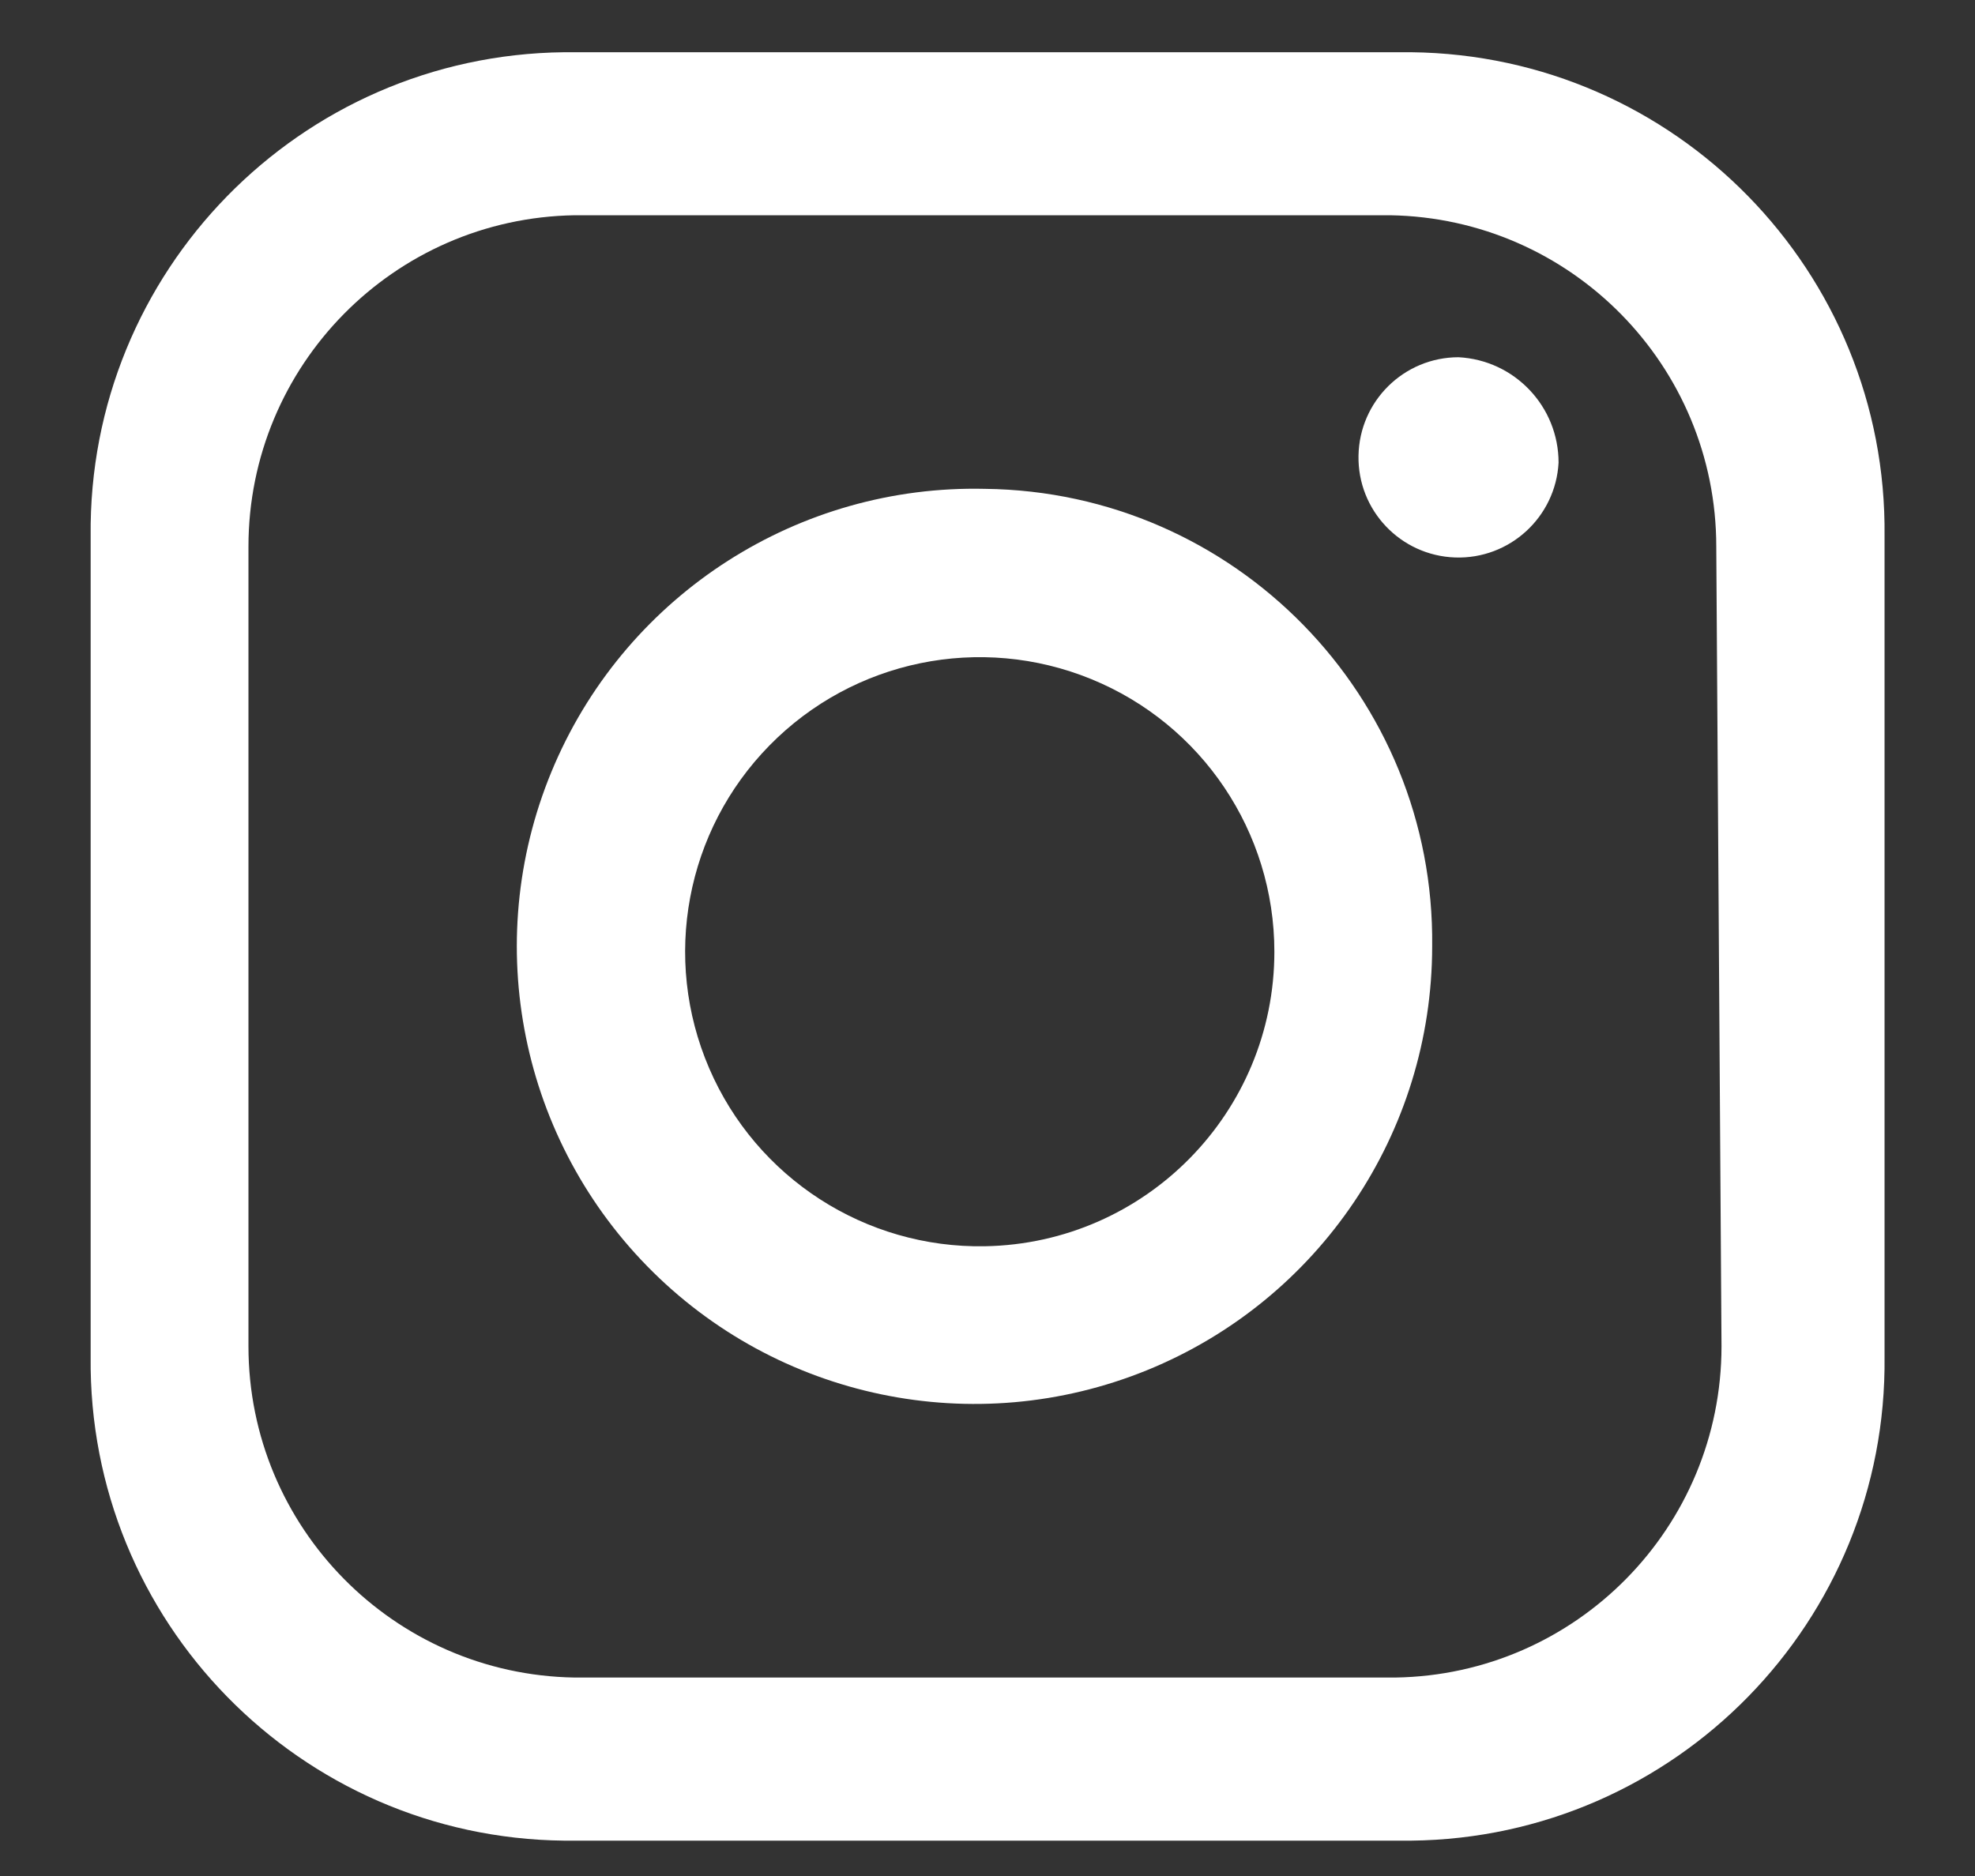
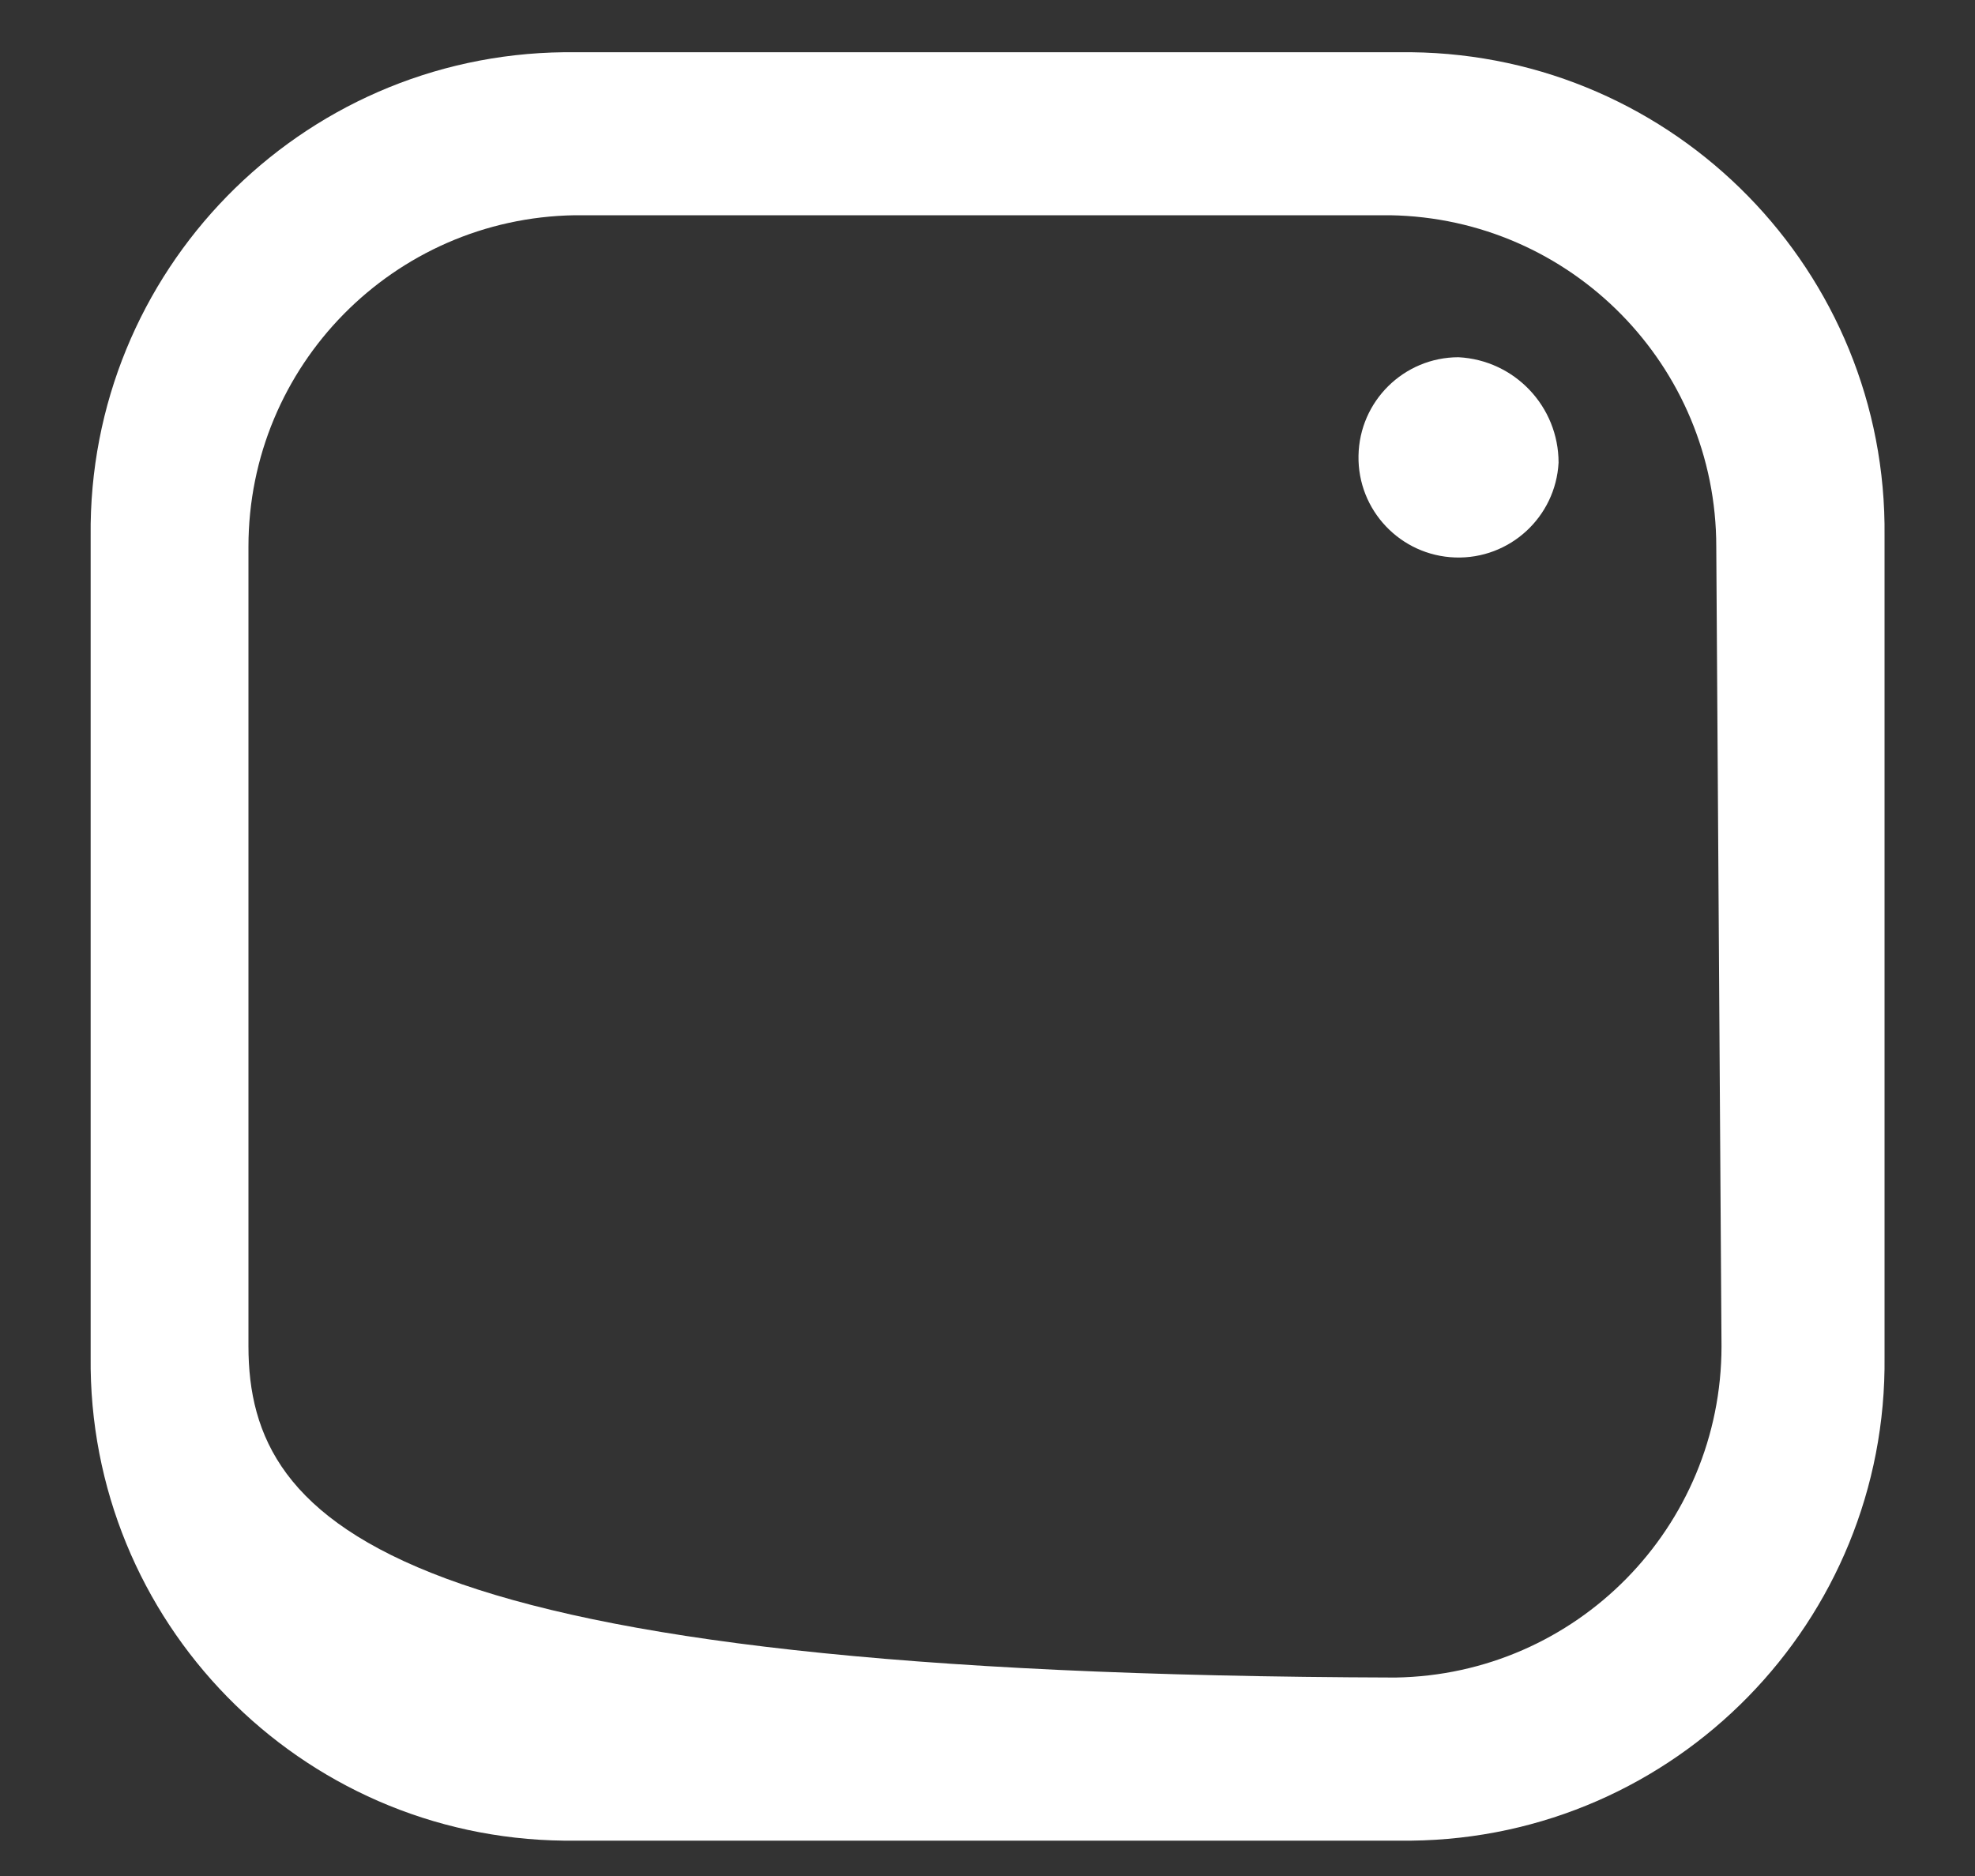
<svg xmlns="http://www.w3.org/2000/svg" width="20px" height="19px" viewBox="0 0 20 19" version="1.1">
  <rect x="0" y="0" width="20" height="19" fill="#333333" stroke="none" />
  <title>Group</title>
  <desc>Created with Sketch.</desc>
  <g id="null" stroke="none" stroke-width="1" fill="none" fill-rule="evenodd">
    <g id="1" transform="translate(-1233, -635)" fill="#FFFFFF">
      <g id="Group-1491" transform="translate(1119.274, 624.608)">
        <g id="Artwork-2">
          <g id="Group-20">
            <g id="Group" transform="translate(114.644, 10.921)">
-               <path d="M16.515,13.105 C16.515,14.939 15.044,16.433 13.212,16.461 C13.212,16.461 4.901,16.461 4.901,16.461 C3.069,16.432 1.598,14.938 1.598,13.105 C1.598,13.105 1.598,5.008 1.598,5.008 C1.598,3.174 3.069,1.68 4.902,1.651 C4.902,1.651 13.159,1.651 13.159,1.651 C14.992,1.681 16.462,3.175 16.462,5.008 C16.462,5.008 16.515,13.105 16.515,13.105 Z M13.319,-3.34487993e-12 C7.636,-3.34487993e-12 4.795,-3.34487993e-12 4.795,-3.34487993e-12 C2.117,0.029 -0.029,2.224 0,4.901 C0,4.901 0,13.212 0,13.212 C-0.029,15.889 2.117,18.084 4.795,18.113 C4.795,18.113 13.372,18.113 13.372,18.113 C16.049,18.084 18.196,15.889 18.166,13.212 C18.166,13.212 18.166,4.901 18.166,4.901 C18.196,2.224 16.049,0.029 13.372,-3.34487993e-12" id="Path-628" />
-               <path d="M9.057,12.093 C7.846,12.115 6.741,11.402 6.263,10.289 C5.784,9.176 6.026,7.884 6.875,7.02 C7.724,6.155 9.011,5.89 10.133,6.349 C11.254,6.807 11.987,7.898 11.987,9.11 C11.987,10.737 10.683,12.064 9.056,12.093 M9.057,4.422 C7.173,4.378 5.451,5.48 4.7,7.208 C3.949,8.936 4.318,10.946 5.635,12.294 C6.952,13.642 8.953,14.058 10.698,13.348 C12.443,12.637 13.584,10.941 13.585,9.056 C13.615,6.526 11.587,4.451 9.057,4.422" id="Path-629" />
+               <path d="M16.515,13.105 C16.515,14.939 15.044,16.433 13.212,16.461 C3.069,16.432 1.598,14.938 1.598,13.105 C1.598,13.105 1.598,5.008 1.598,5.008 C1.598,3.174 3.069,1.68 4.902,1.651 C4.902,1.651 13.159,1.651 13.159,1.651 C14.992,1.681 16.462,3.175 16.462,5.008 C16.462,5.008 16.515,13.105 16.515,13.105 Z M13.319,-3.34487993e-12 C7.636,-3.34487993e-12 4.795,-3.34487993e-12 4.795,-3.34487993e-12 C2.117,0.029 -0.029,2.224 0,4.901 C0,4.901 0,13.212 0,13.212 C-0.029,15.889 2.117,18.084 4.795,18.113 C4.795,18.113 13.372,18.113 13.372,18.113 C16.049,18.084 18.196,15.889 18.166,13.212 C18.166,13.212 18.166,4.901 18.166,4.901 C18.196,2.224 16.049,0.029 13.372,-3.34487993e-12" id="Path-628" />
              <path d="M14.865,4.157 C14.835,4.709 14.369,5.136 13.817,5.117 C13.265,5.098 12.829,4.64 12.839,4.087 C12.848,3.534 13.298,3.09 13.851,3.089 C14.419,3.118 14.865,3.587 14.865,4.157" id="Path-630" />
            </g>
          </g>
        </g>
      </g>
    </g>
  </g>
</svg>